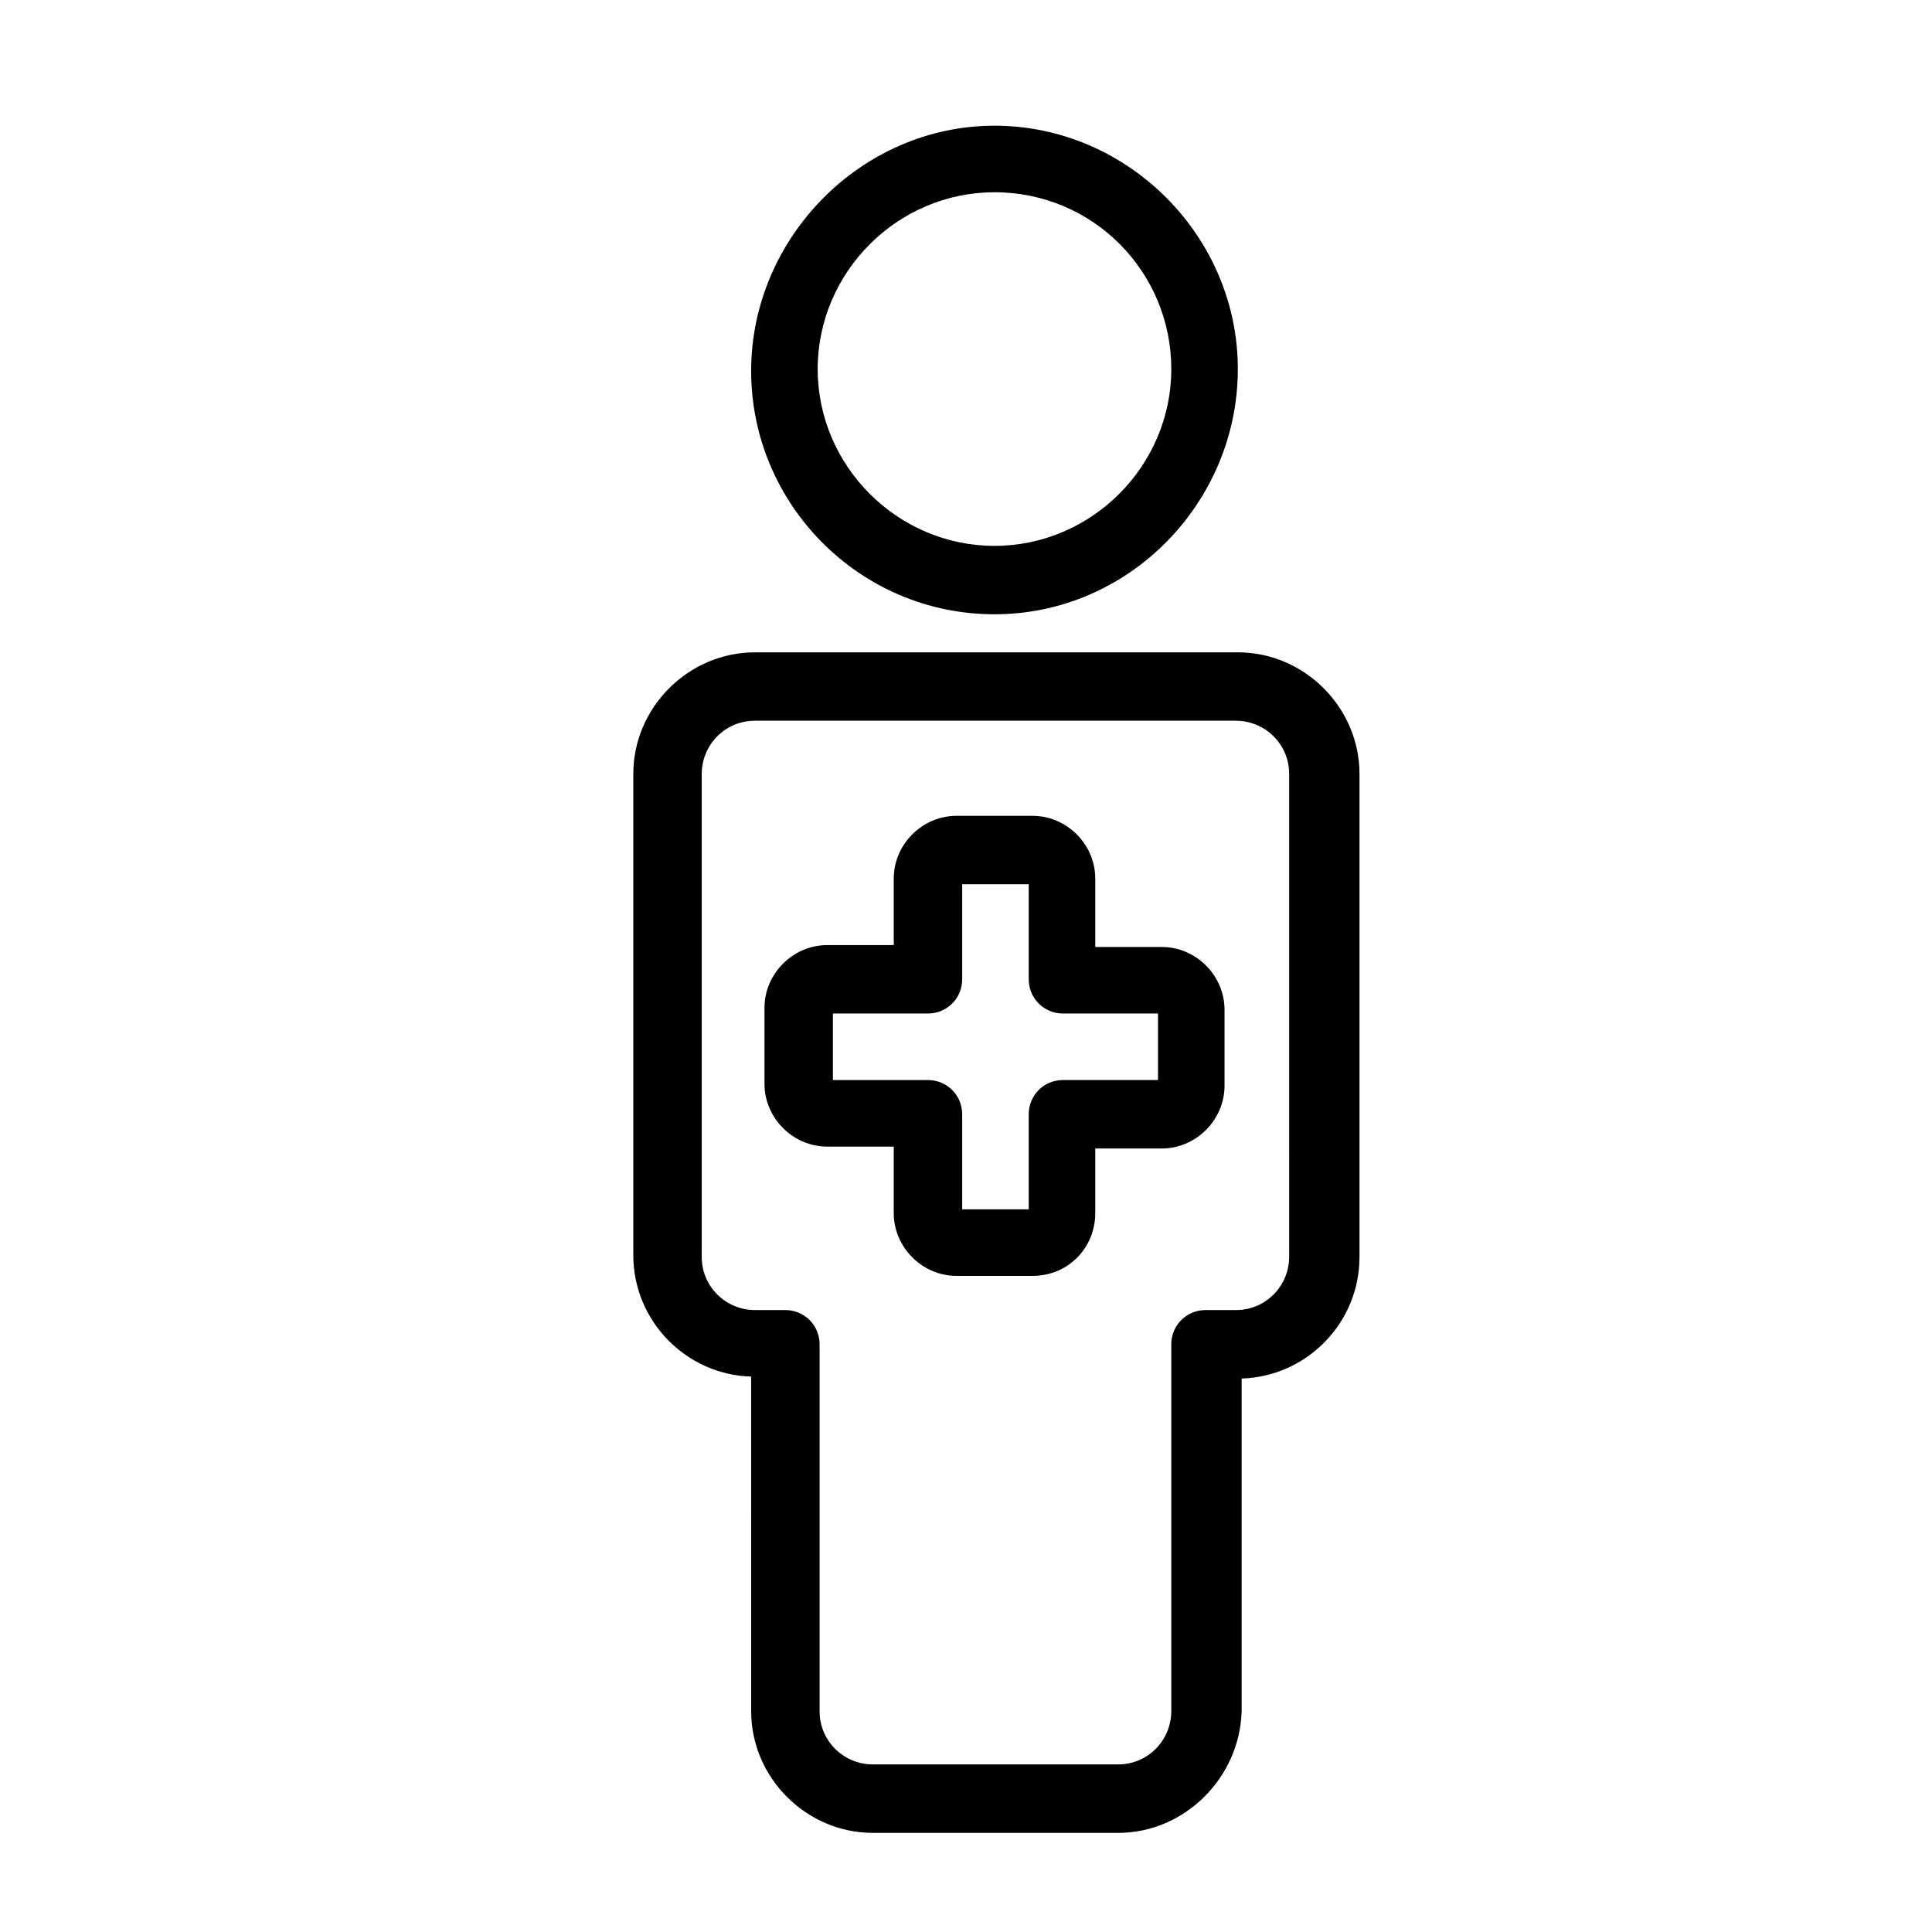
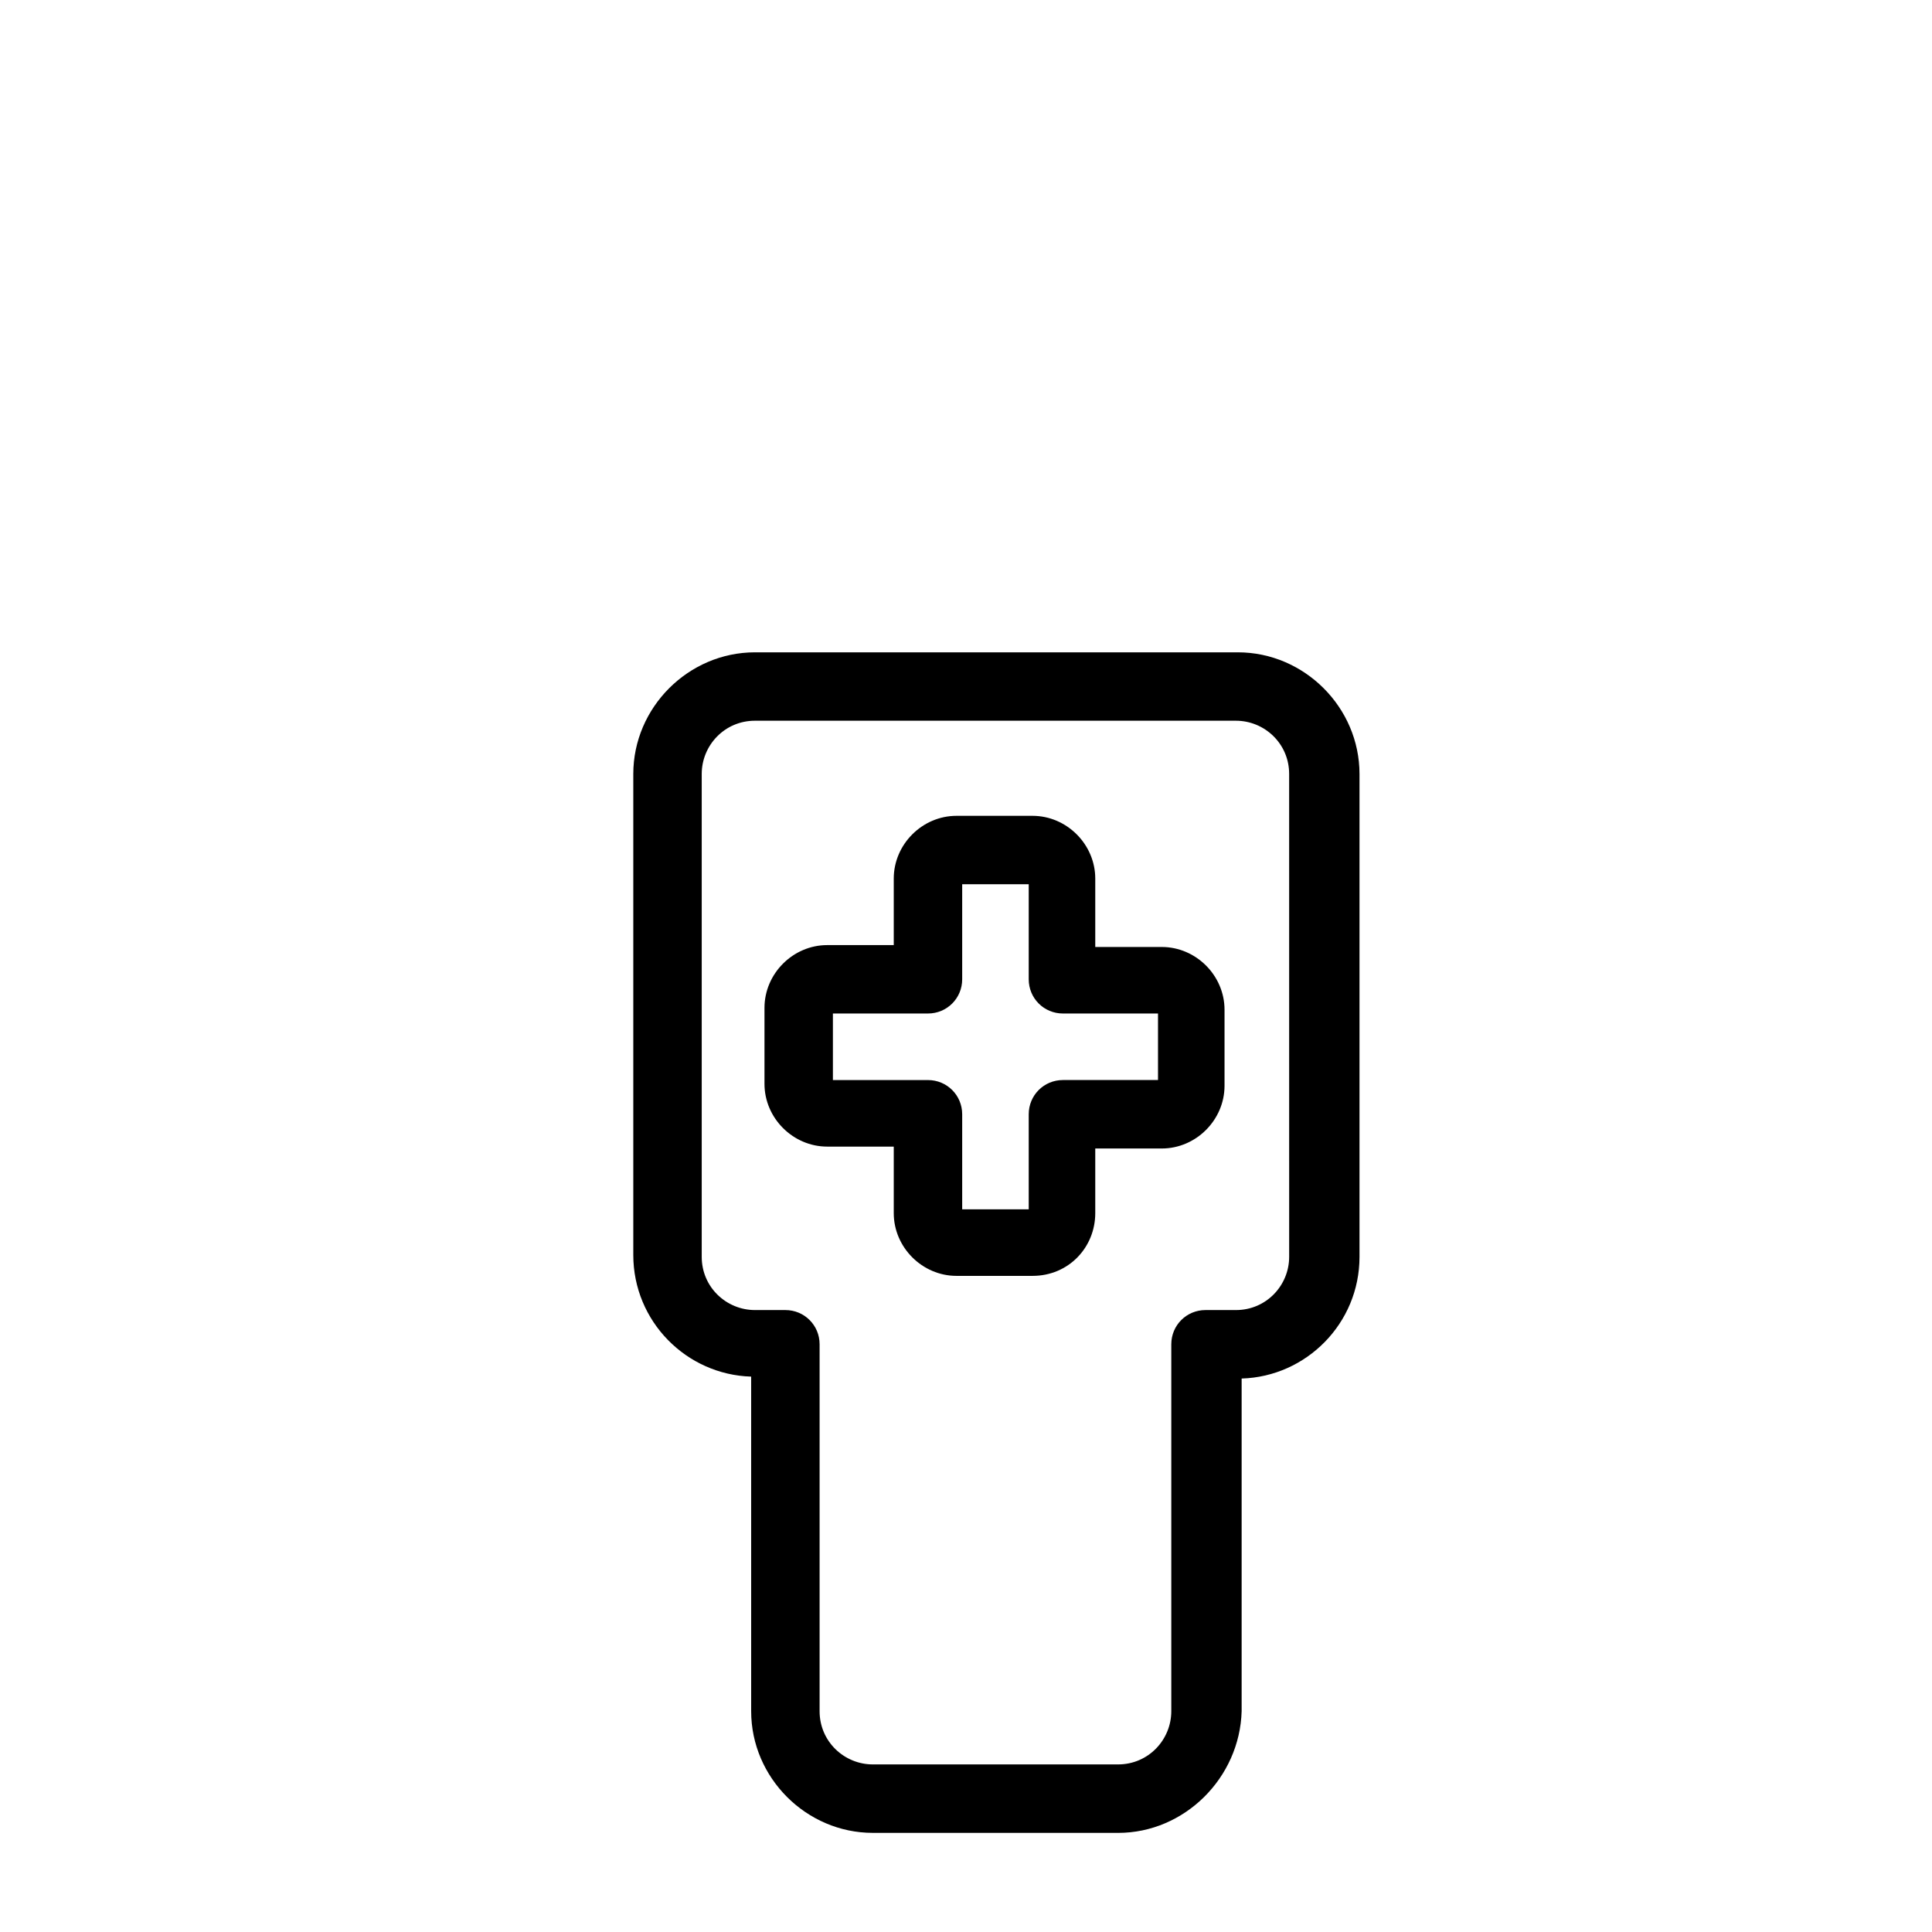
<svg xmlns="http://www.w3.org/2000/svg" fill="#000000" width="800px" height="800px" version="1.1" viewBox="144 144 512 512">
  <g>
-     <path d="m407.55 306.79c-35.77 0-64.488-29.223-64.488-64.488 0-35.266 29.223-64.988 64.488-64.988 35.266 0 64.488 29.223 64.488 64.488 0 35.266-28.719 64.988-64.488 64.988zm0-111.84c-25.695 0-46.855 21.16-46.855 46.855 0 25.695 21.16 46.855 46.855 46.855 25.695 0 46.855-21.16 46.855-46.855 0-25.695-20.656-46.855-46.855-46.855z" />
    <path d="m440.3 629.73h-64.992c-17.633 0-32.242-14.609-32.242-32.242l-0.004-88.672c-17.129-0.504-31.234-14.609-31.234-32.242v-127.46c0-17.633 14.609-32.242 32.242-32.242h127.97c17.633 0 32.242 14.609 32.242 32.242v127.97c0 17.633-14.105 31.738-31.234 32.242v88.168c-0.504 17.633-15.113 32.242-32.746 32.242zm-96.23-294.73c-8.062 0-14.105 6.551-14.105 14.105v127.97c0 8.062 6.551 14.105 14.105 14.105h8.062c5.039 0 9.07 4.031 9.07 9.07v97.234c0 8.062 6.551 14.105 14.105 14.105h64.992c8.062 0 14.105-6.551 14.105-14.105v-97.234c0-5.039 4.031-9.07 9.07-9.07h8.062c8.062 0 14.105-6.551 14.105-14.105l-0.004-127.97c0-8.062-6.551-14.105-14.105-14.105z" />
    <path d="m417.63 482.12h-20.152c-9.07 0-16.625-7.559-16.625-16.625v-17.633h-17.633c-9.07 0-16.625-7.559-16.625-16.625v-20.152c0-9.07 7.559-16.625 16.625-16.625h17.633v-17.633c0-9.07 7.559-16.625 16.625-16.625h20.152c9.07 0 16.625 7.559 16.625 16.625v18.133h17.633c9.07 0 16.625 7.559 16.625 16.625v20.152c0 9.07-7.559 16.625-16.625 16.625h-17.633v17.129c0 9.07-7.055 16.629-16.625 16.629zm-18.641-17.637h17.633v-25.191c0-5.039 4.031-9.07 9.07-9.07h25.191v-17.633h-25.191c-5.039 0-9.07-4.031-9.07-9.07v-25.191h-17.633v25.191c0 5.039-4.031 9.07-9.07 9.07h-25.191v17.637h25.191c5.039 0 9.07 4.031 9.07 9.07z" />
  </g>
</svg>